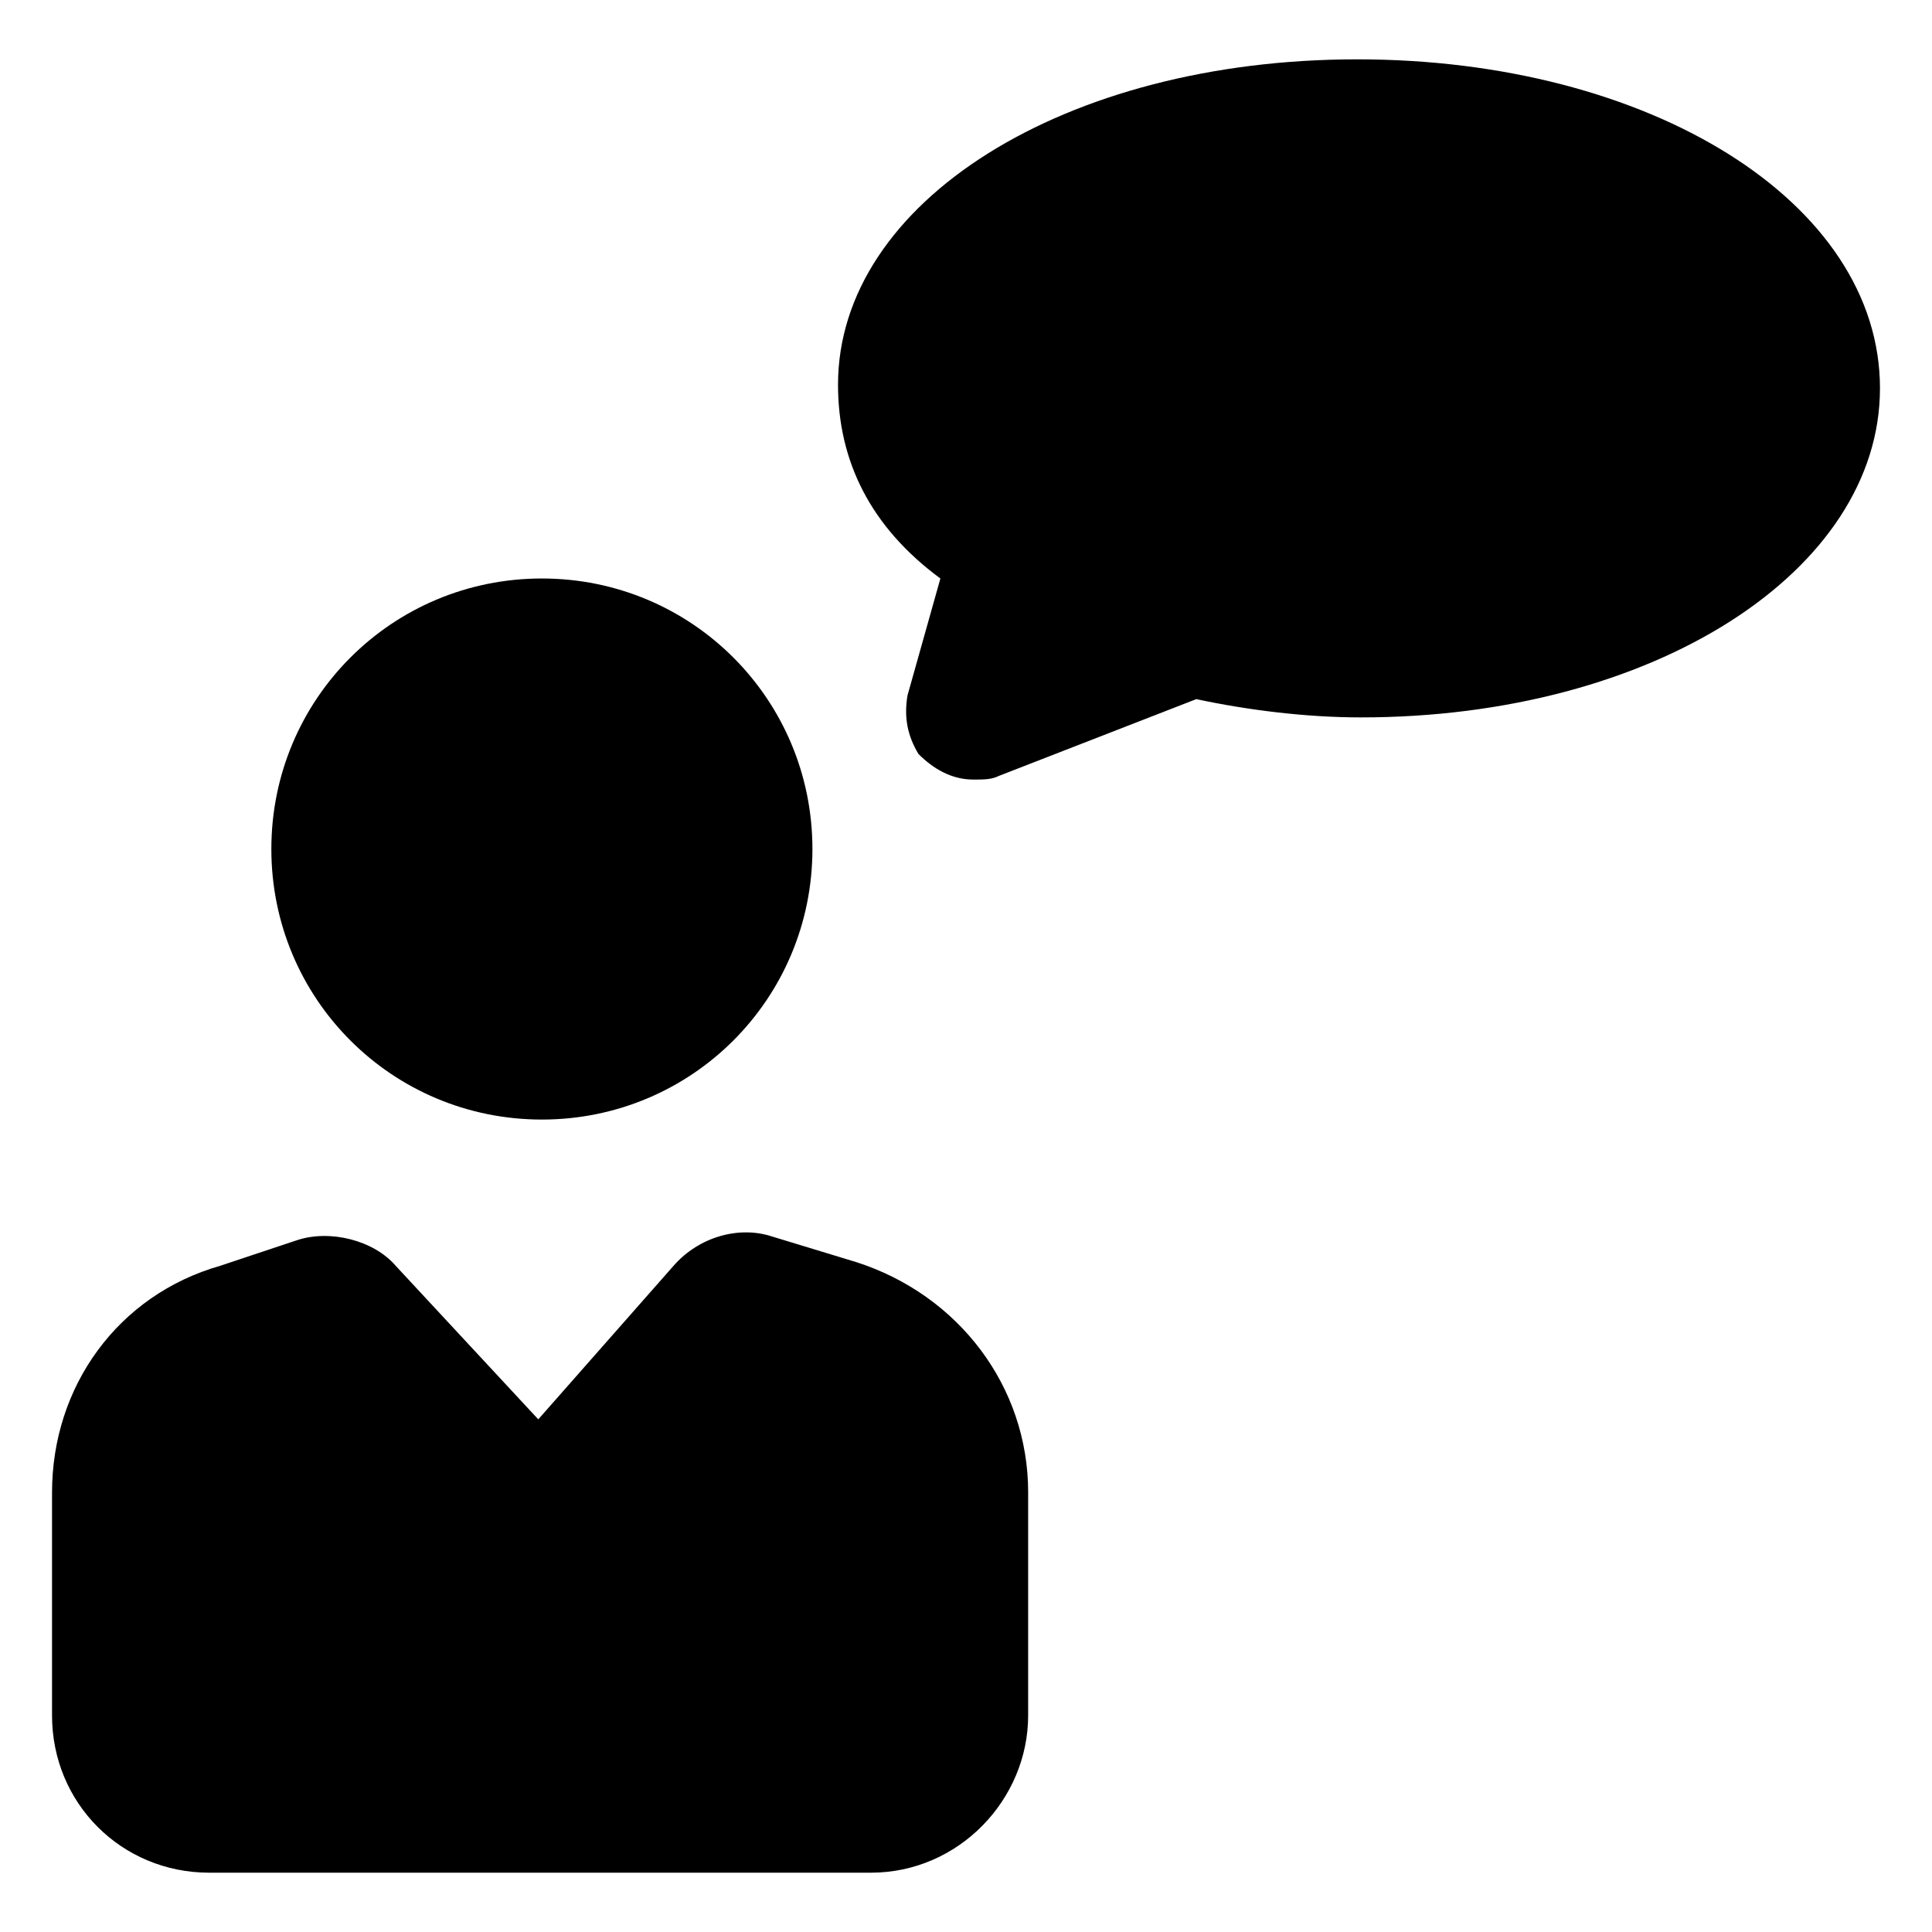
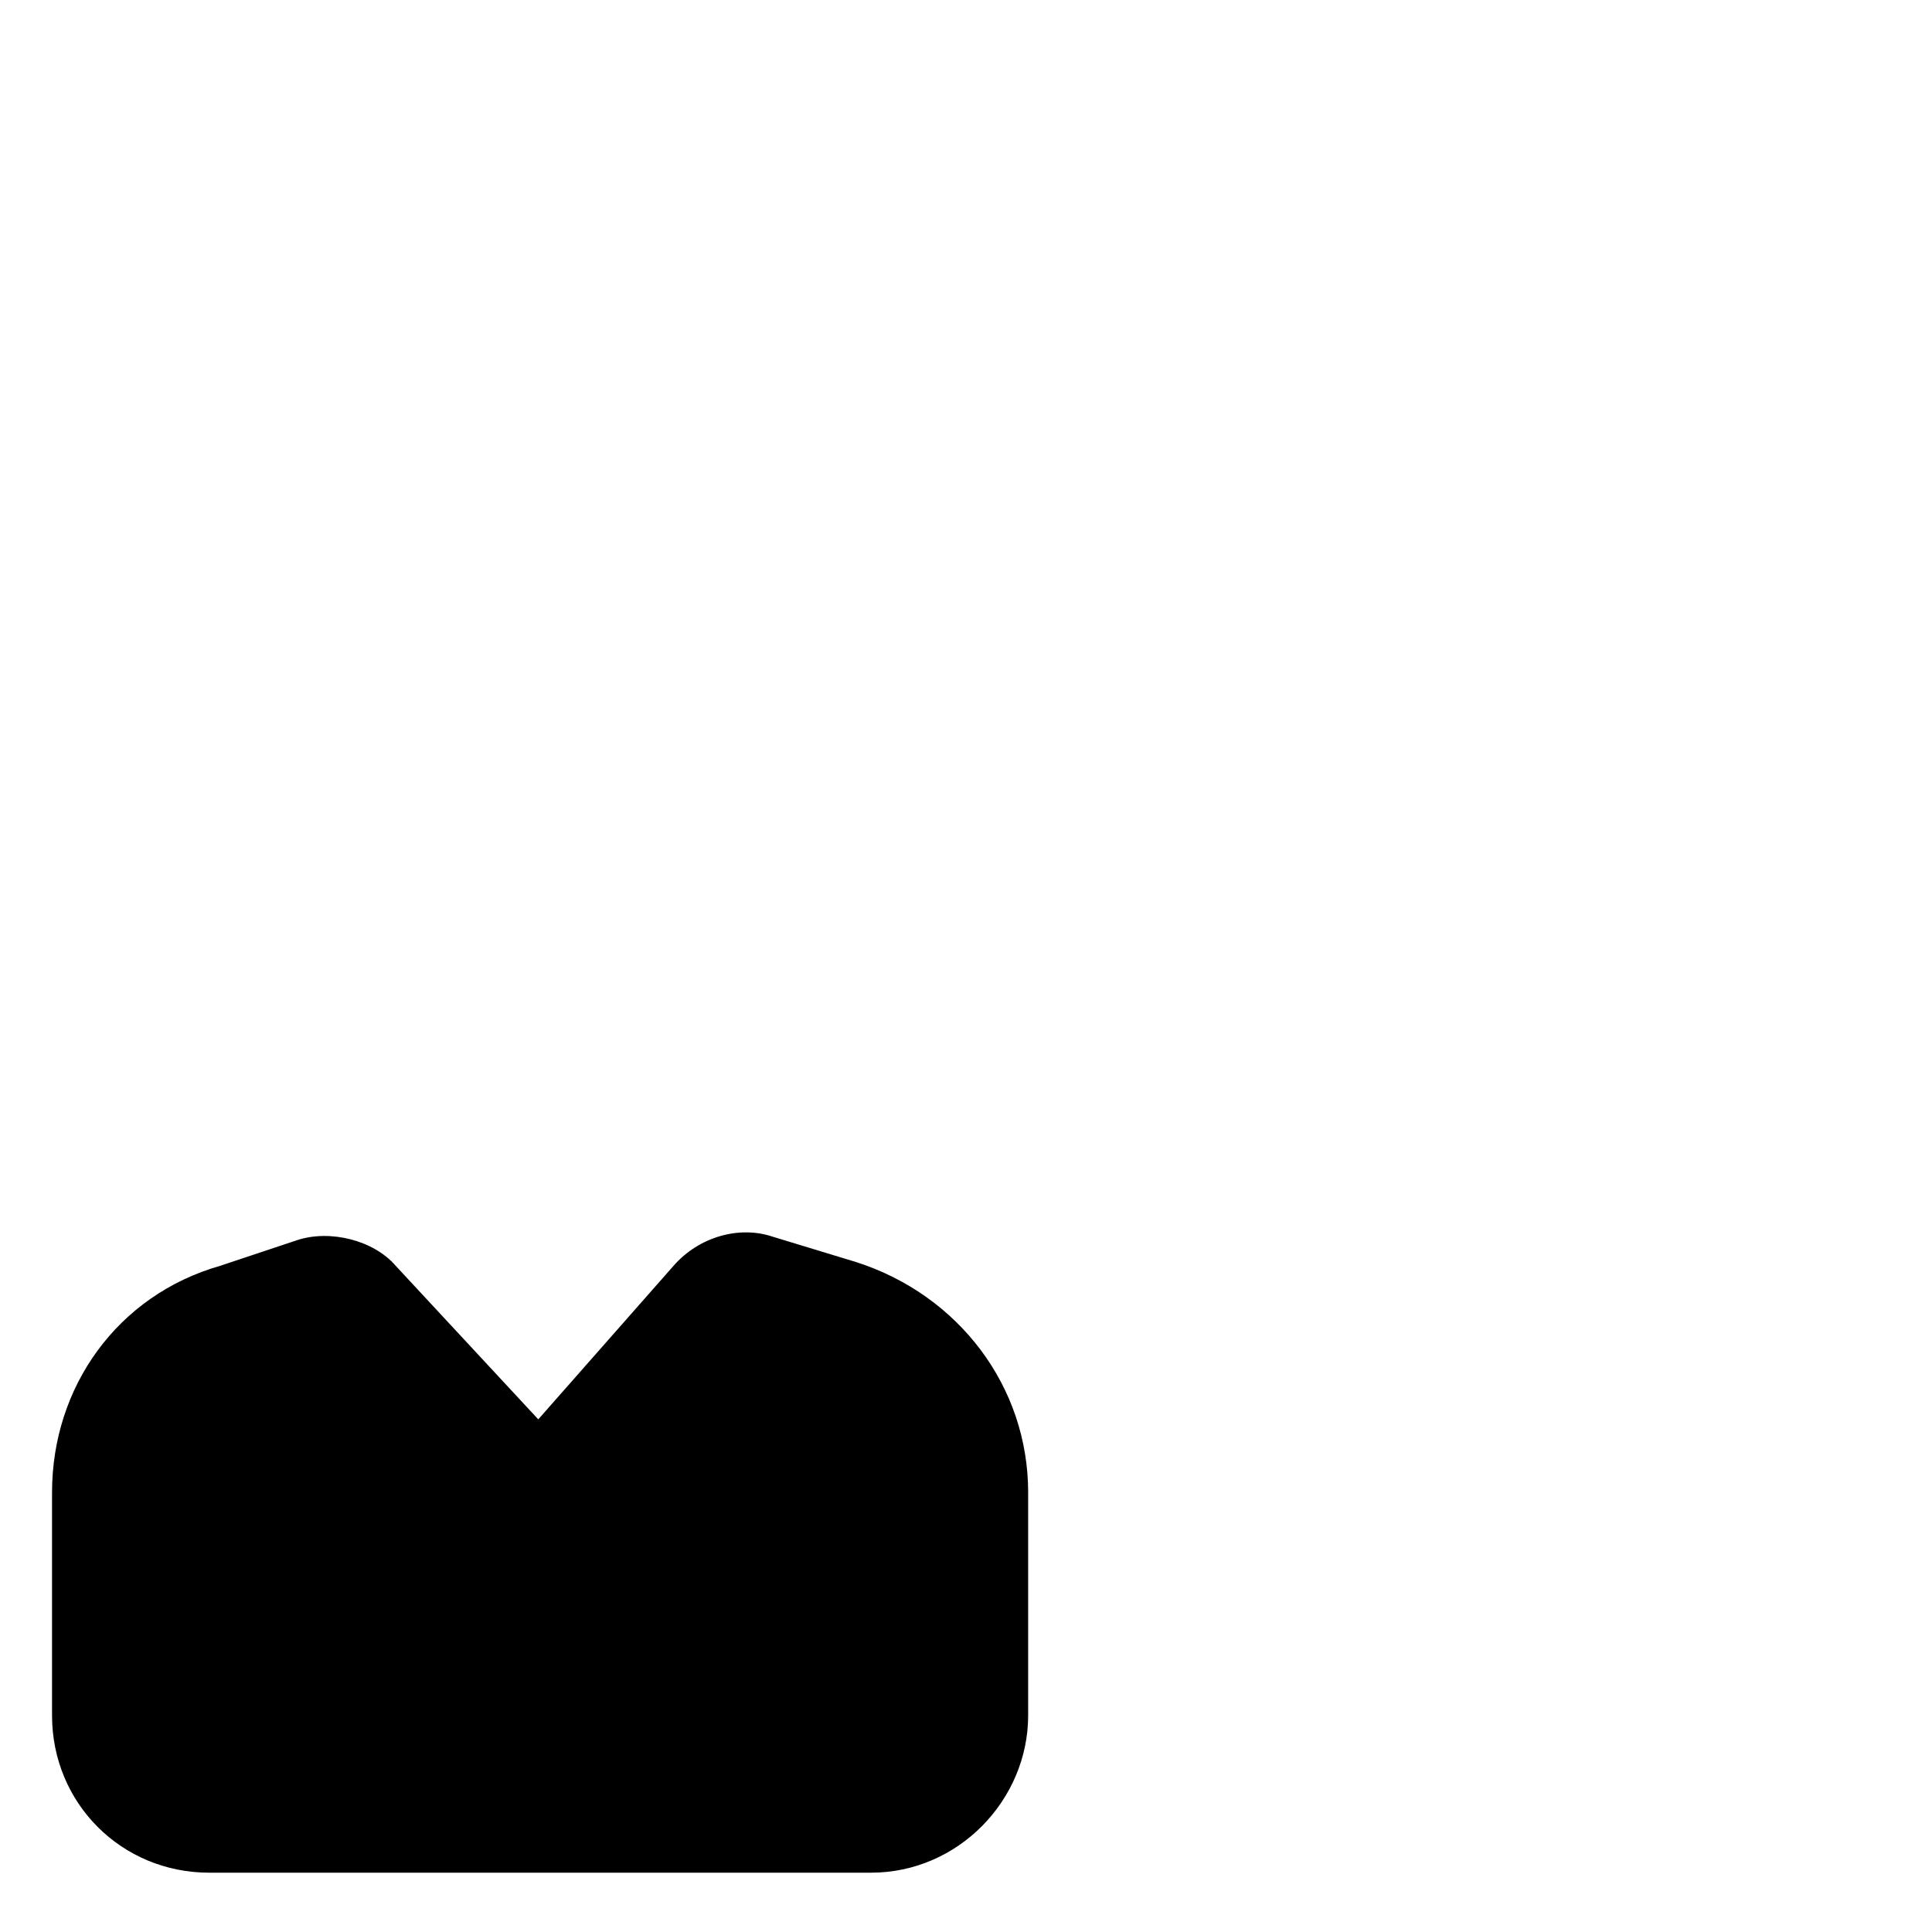
<svg xmlns="http://www.w3.org/2000/svg" fill="#000000" width="800px" height="800px" version="1.1" viewBox="144 144 512 512">
  <g>
-     <path d="m215.91 369c0-39.723 31.973-71.695 71.695-71.695s71.695 31.973 71.695 71.695-31.973 71.695-71.695 71.695-71.695-31.973-71.695-71.695z" />
    <path d="m416.47 539.52v59.102c0 22.285-18.41 41.66-41.66 41.66h-175.36c-23.254 0-41.66-18.41-41.66-41.66v-59.102c0-28.098 17.441-52.32 44.566-60.07l20.348-6.781c8.719-2.906 20.348 0 26.16 6.781l37.785 40.691 35.848-40.691c6.781-7.75 17.441-10.656 26.16-7.75l22.285 6.781c27.125 8.719 45.531 32.941 45.531 61.039z" />
-     <path d="m642.21 246.92c0 48.441-60.07 87.199-137.58 87.199-14.531 0-30.035-1.938-43.598-4.844l-52.32 20.348c-1.938 0.969-3.875 0.969-6.781 0.969-5.812 0-10.656-2.906-14.531-6.781-2.906-4.844-3.875-9.688-2.906-15.5l8.719-31.004c-18.41-13.562-27.129-31.004-27.129-51.352 0-48.441 60.07-86.23 137.58-86.23 77.508-0.004 138.55 37.781 138.55 87.195z" />
  </g>
</svg>